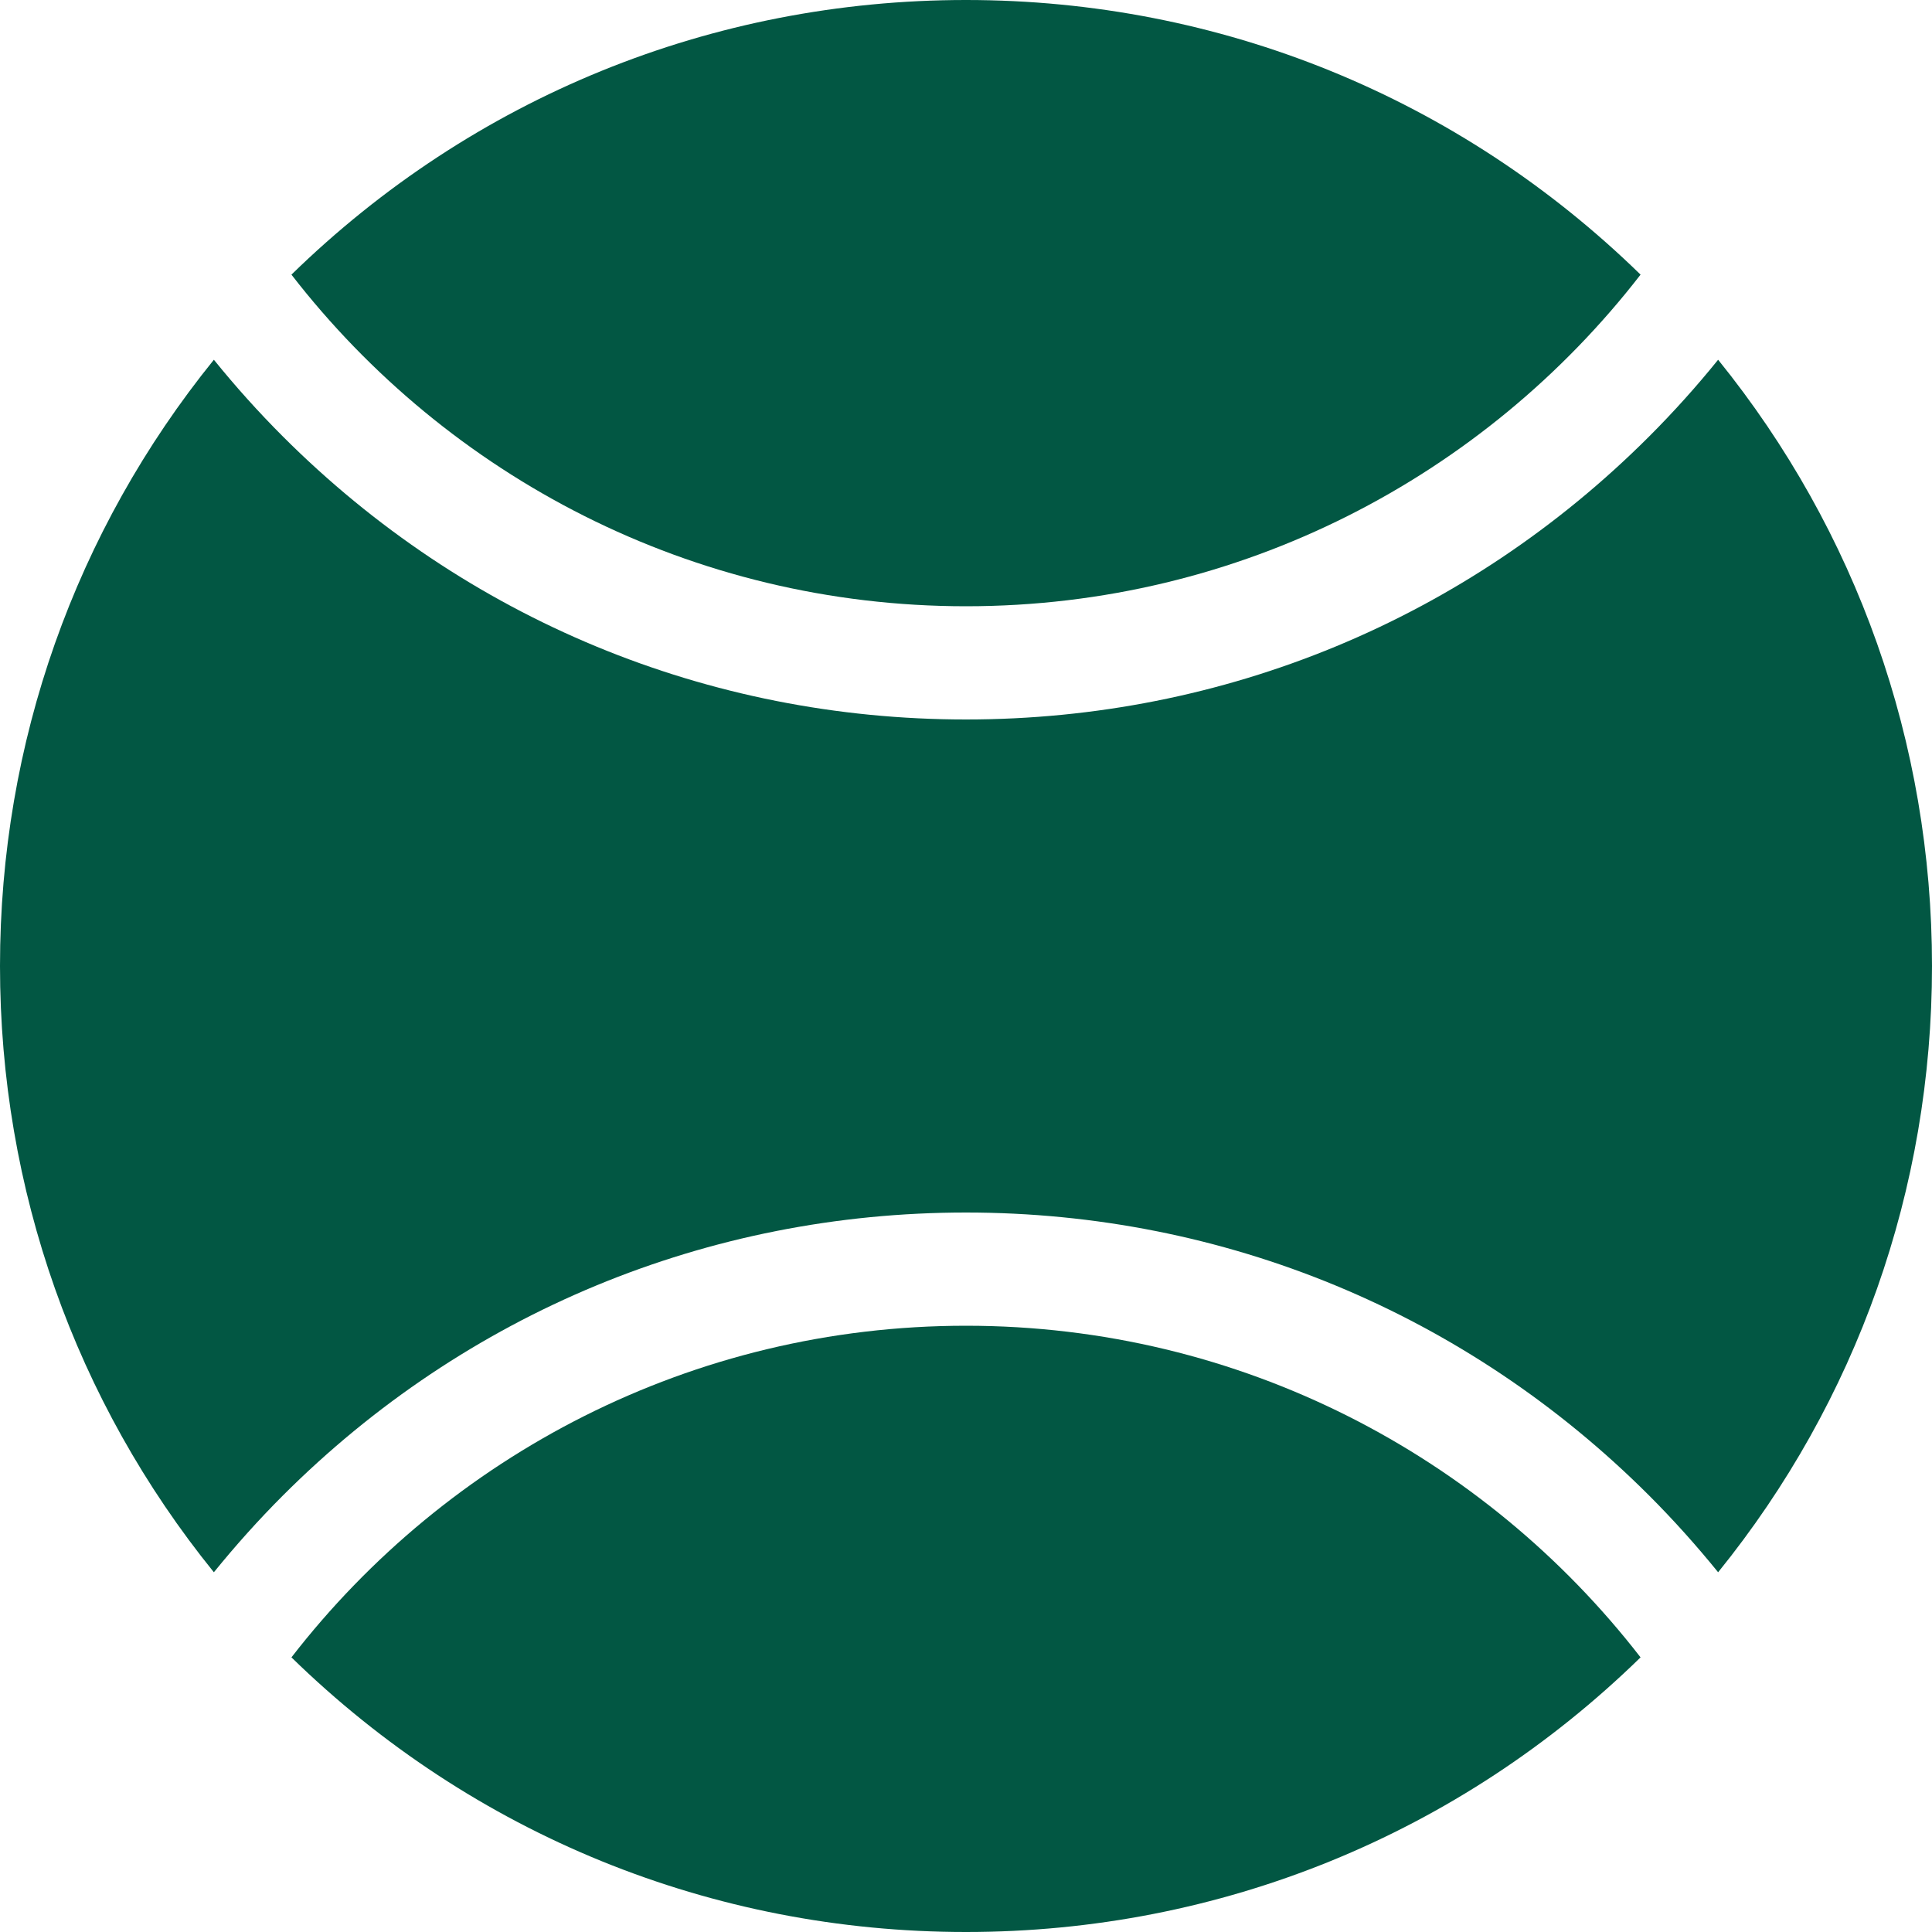
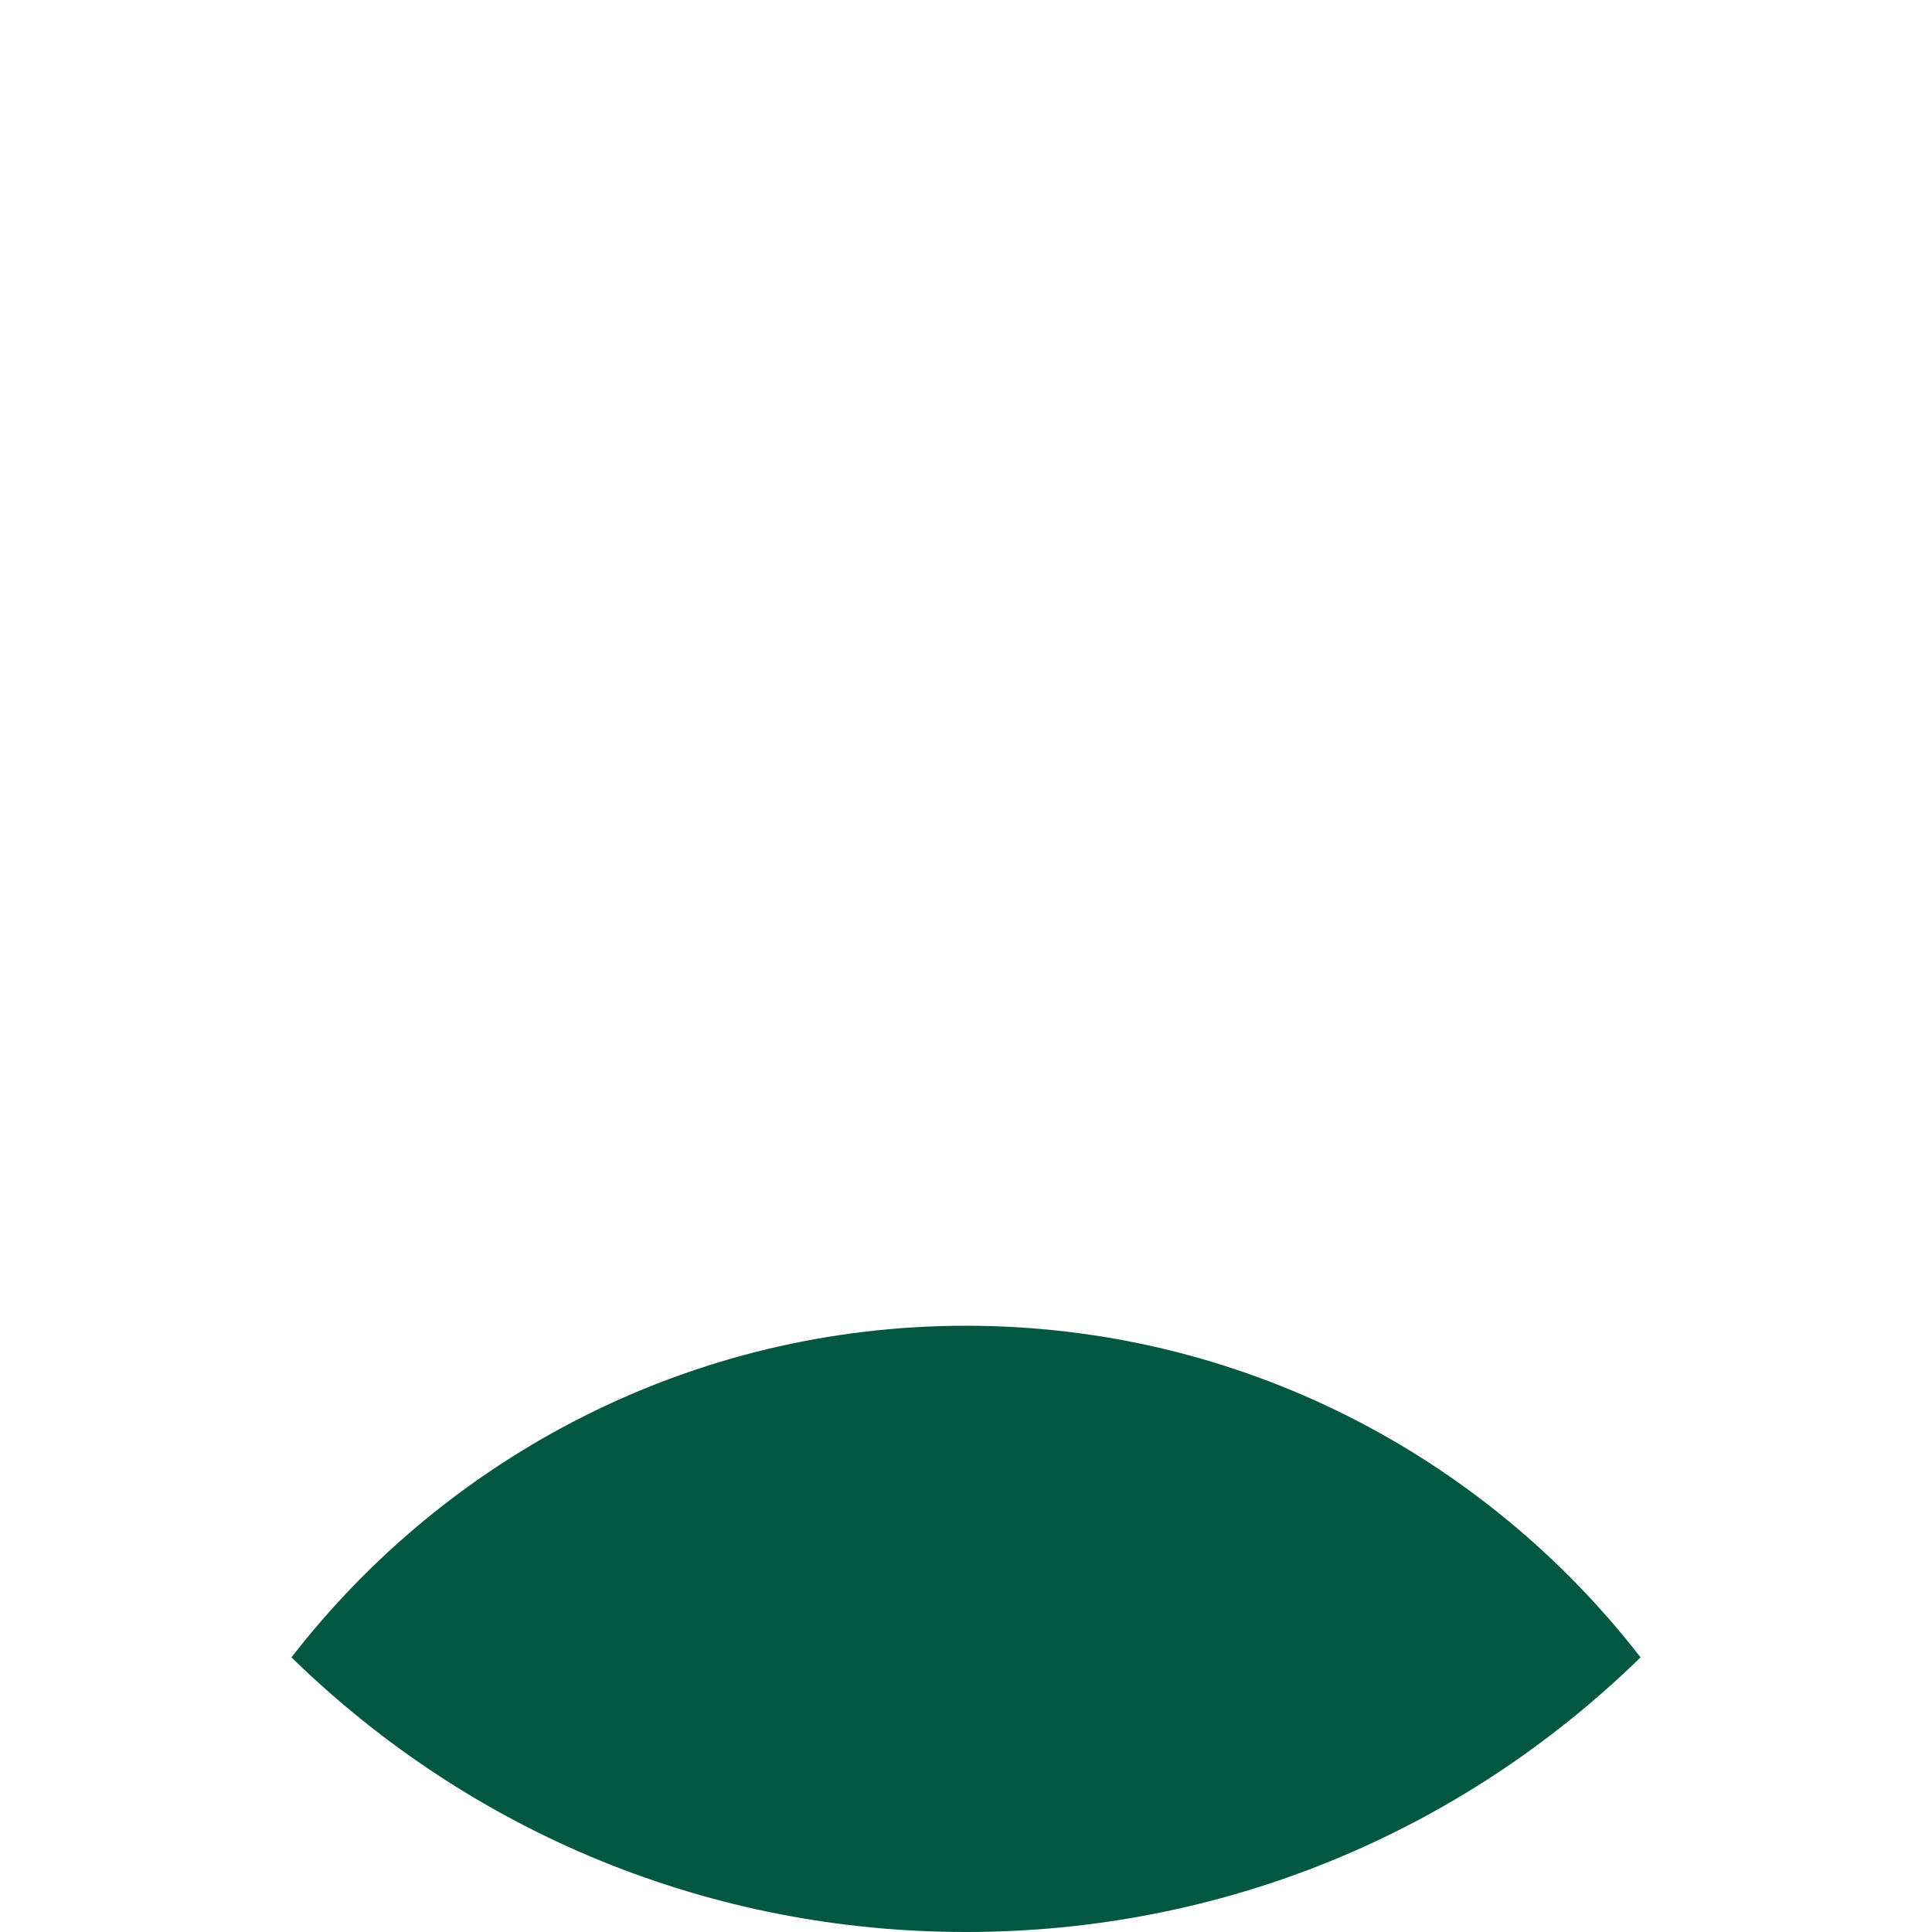
<svg xmlns="http://www.w3.org/2000/svg" width="20" height="20" viewBox="0 0 20 20" fill="none">
  <g clip-path="url(#clip0_677_1991)">
    <path d="M10 13.724C7.162 13.724 4.633 15.07 3.017 17.157C4.896 18.991 7.37 20 10 20C12.63 20 15.104 18.991 16.983 17.157C15.367 15.07 12.838 13.724 10 13.724Z" fill="#025743" />
-     <path d="M10 6.276C12.838 6.276 15.367 4.93 16.983 2.843C15.104 1.009 12.63 0 10 0C7.37 0 4.896 1.009 3.017 2.843C4.633 4.93 7.162 6.276 10 6.276Z" fill="#025743" />
-     <path d="M17.786 3.724C17.563 4 17.325 4.265 17.071 4.519C15.182 6.408 12.671 7.448 10 7.448C7.329 7.448 4.818 6.408 2.929 4.519C2.675 4.265 2.437 4 2.214 3.724C0.78 5.497 0 7.688 0 10C0 12.312 0.78 14.504 2.214 16.276C2.437 16.001 2.675 15.735 2.929 15.481C4.818 13.592 7.329 12.552 10 12.552C12.671 12.552 15.182 13.593 17.071 15.481C17.325 15.735 17.563 16.001 17.786 16.276C19.22 14.504 20 12.312 20 10C20 7.688 19.22 5.497 17.786 3.724Z" fill="#025743" />
  </g>
  <defs>
    <clipPath id="clip0_677_1991">
      <rect width="20" height="20" fill="white" />
    </clipPath>
  </defs>
</svg>